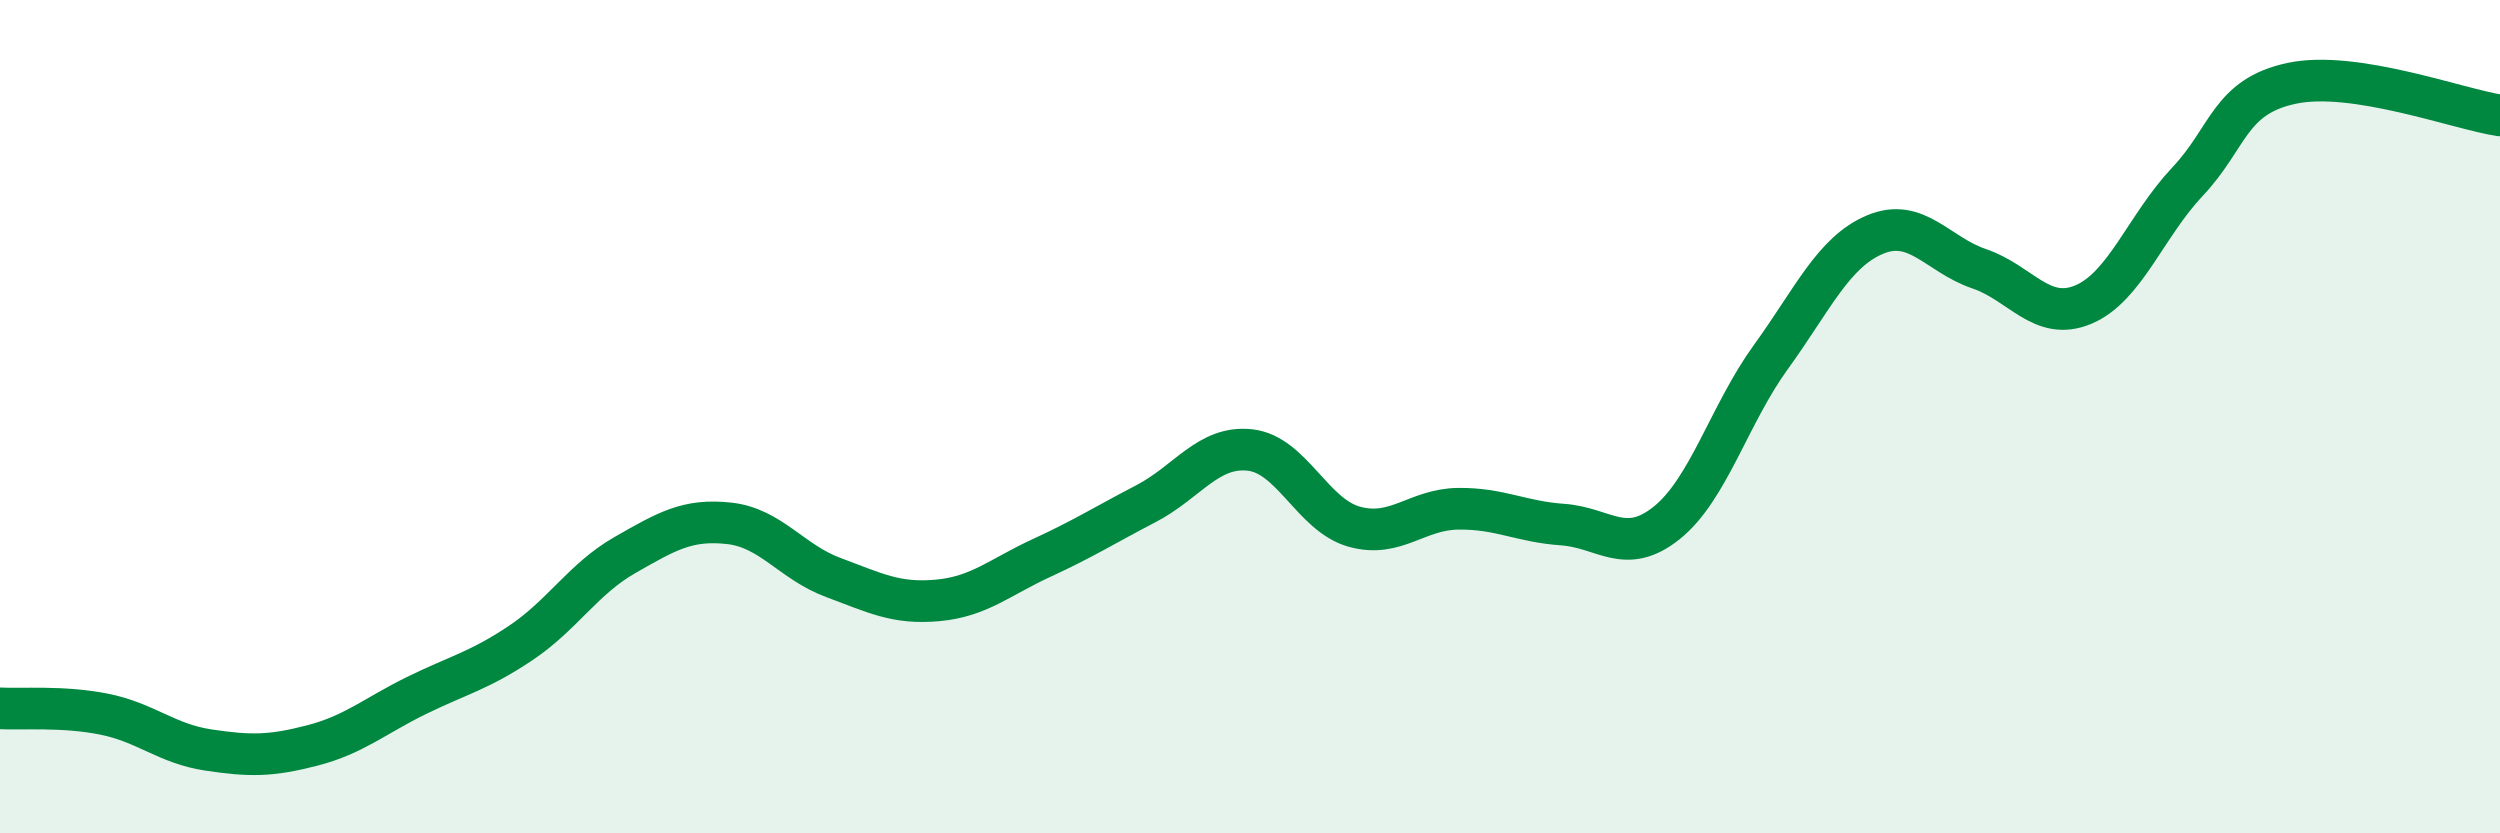
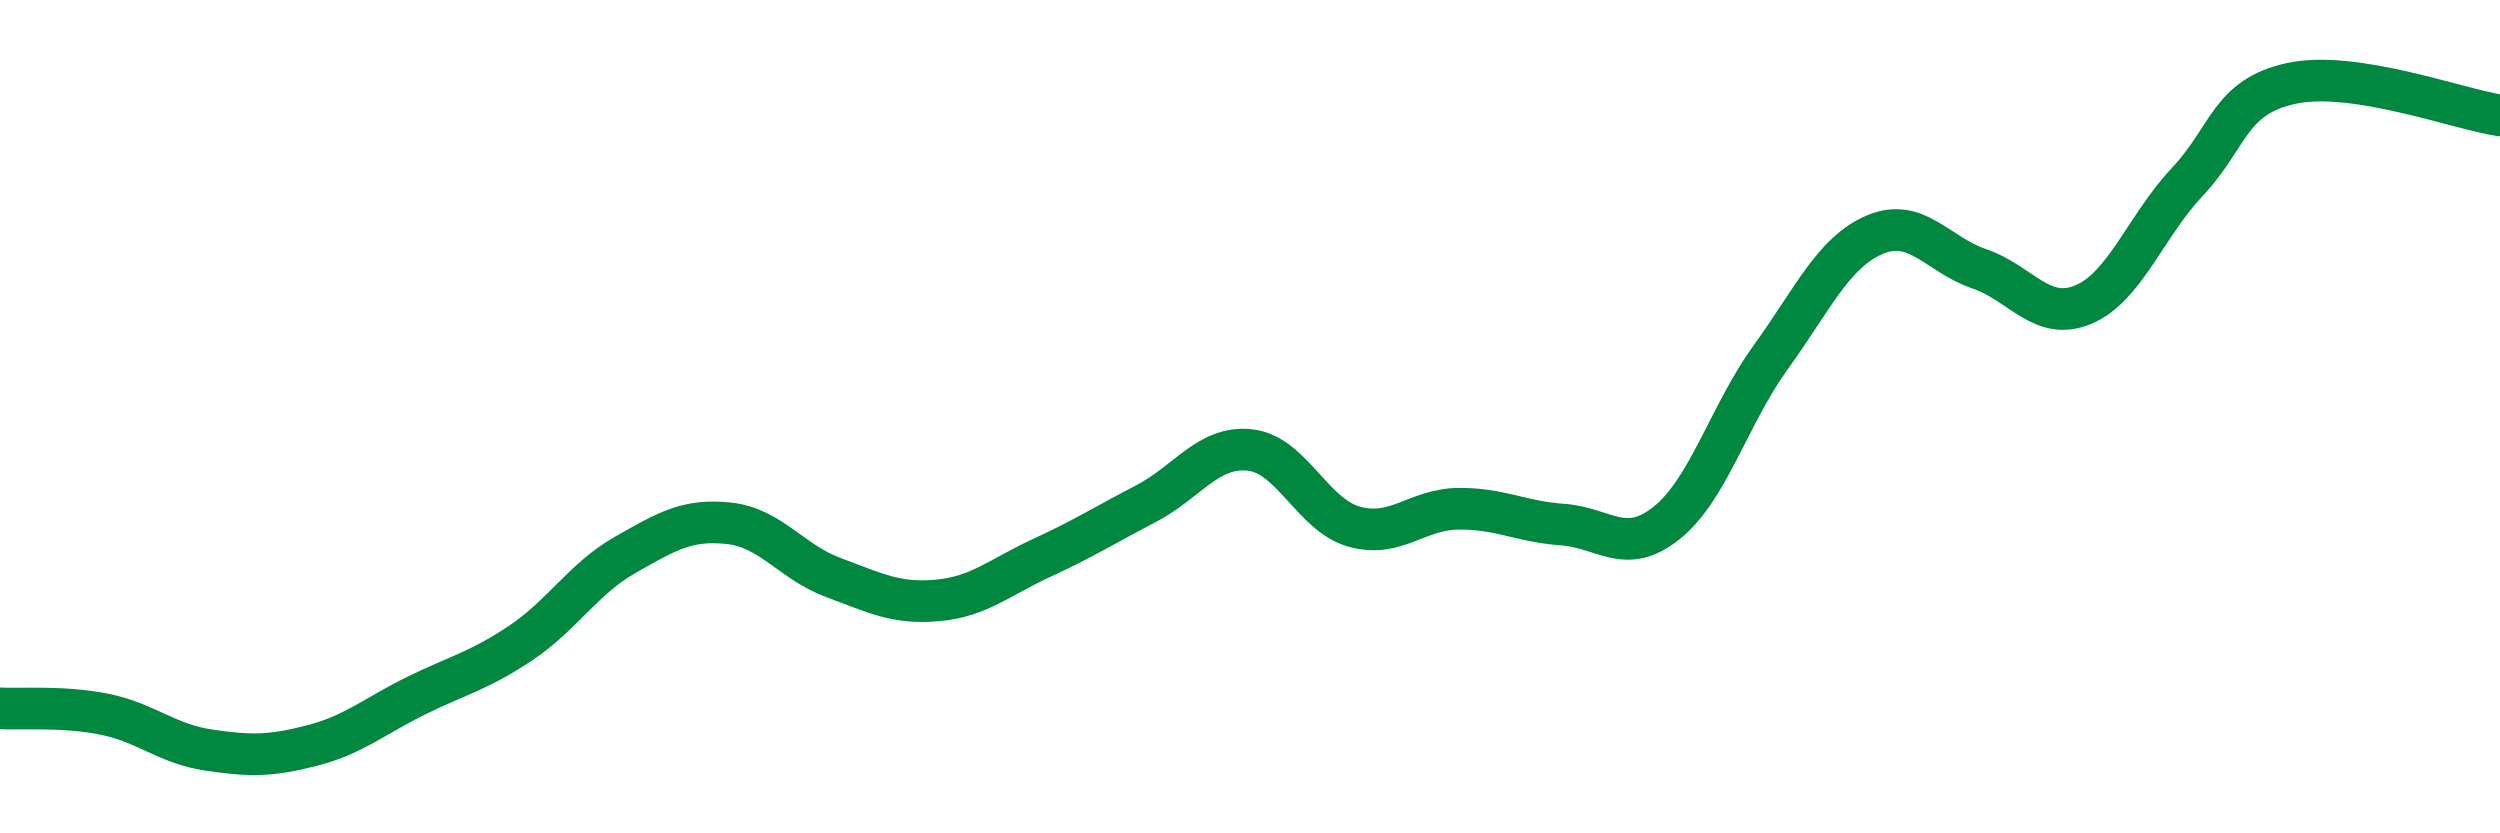
<svg xmlns="http://www.w3.org/2000/svg" width="60" height="20" viewBox="0 0 60 20">
-   <path d="M 0,17 C 0.5,17.03 1.5,16.94 2.5,17.14 C 3.5,17.34 4,17.85 5,18 C 6,18.15 6.5,18.15 7.5,17.89 C 8.5,17.63 9,17.18 10,16.69 C 11,16.2 11.5,16.1 12.5,15.43 C 13.5,14.76 14,13.89 15,13.32 C 16,12.75 16.5,12.45 17.5,12.56 C 18.5,12.67 19,13.49 20,13.86 C 21,14.23 21.5,14.5 22.5,14.41 C 23.5,14.32 24,13.85 25,13.39 C 26,12.93 26.5,12.61 27.5,12.09 C 28.5,11.57 29,10.69 30,10.8 C 31,10.91 31.5,12.36 32.5,12.64 C 33.5,12.92 34,12.22 35,12.21 C 36,12.2 36.5,12.52 37.5,12.59 C 38.5,12.66 39,13.35 40,12.55 C 41,11.75 41.5,9.95 42.5,8.57 C 43.5,7.19 44,6.05 45,5.63 C 46,5.21 46.5,6.11 47.5,6.45 C 48.5,6.79 49,7.73 50,7.31 C 51,6.89 51.5,5.42 52.5,4.36 C 53.5,3.3 53.5,2.32 55,2 C 56.5,1.68 59,2.62 60,2.77L60 20L0 20Z" fill="#008740" opacity="0.1" stroke-linecap="round" stroke-linejoin="round" />
  <path d="M 0,17 C 0.5,17.03 1.5,16.94 2.5,17.14 C 3.5,17.34 4,17.85 5,18 C 6,18.15 6.5,18.15 7.5,17.89 C 8.5,17.63 9,17.18 10,16.69 C 11,16.2 11.5,16.1 12.5,15.43 C 13.5,14.76 14,13.89 15,13.32 C 16,12.75 16.5,12.45 17.5,12.56 C 18.5,12.67 19,13.49 20,13.86 C 21,14.23 21.5,14.5 22.5,14.41 C 23.5,14.32 24,13.85 25,13.39 C 26,12.93 26.5,12.61 27.5,12.09 C 28.5,11.57 29,10.69 30,10.8 C 31,10.91 31.5,12.36 32.5,12.64 C 33.5,12.92 34,12.22 35,12.21 C 36,12.2 36.5,12.52 37.5,12.59 C 38.5,12.66 39,13.35 40,12.55 C 41,11.75 41.5,9.95 42.5,8.57 C 43.5,7.19 44,6.05 45,5.63 C 46,5.21 46.5,6.11 47.5,6.45 C 48.5,6.79 49,7.73 50,7.31 C 51,6.89 51.5,5.42 52.5,4.36 C 53.5,3.3 53.5,2.32 55,2 C 56.5,1.68 59,2.62 60,2.77" stroke="#008740" stroke-width="1" fill="none" stroke-linecap="round" stroke-linejoin="round" />
</svg>